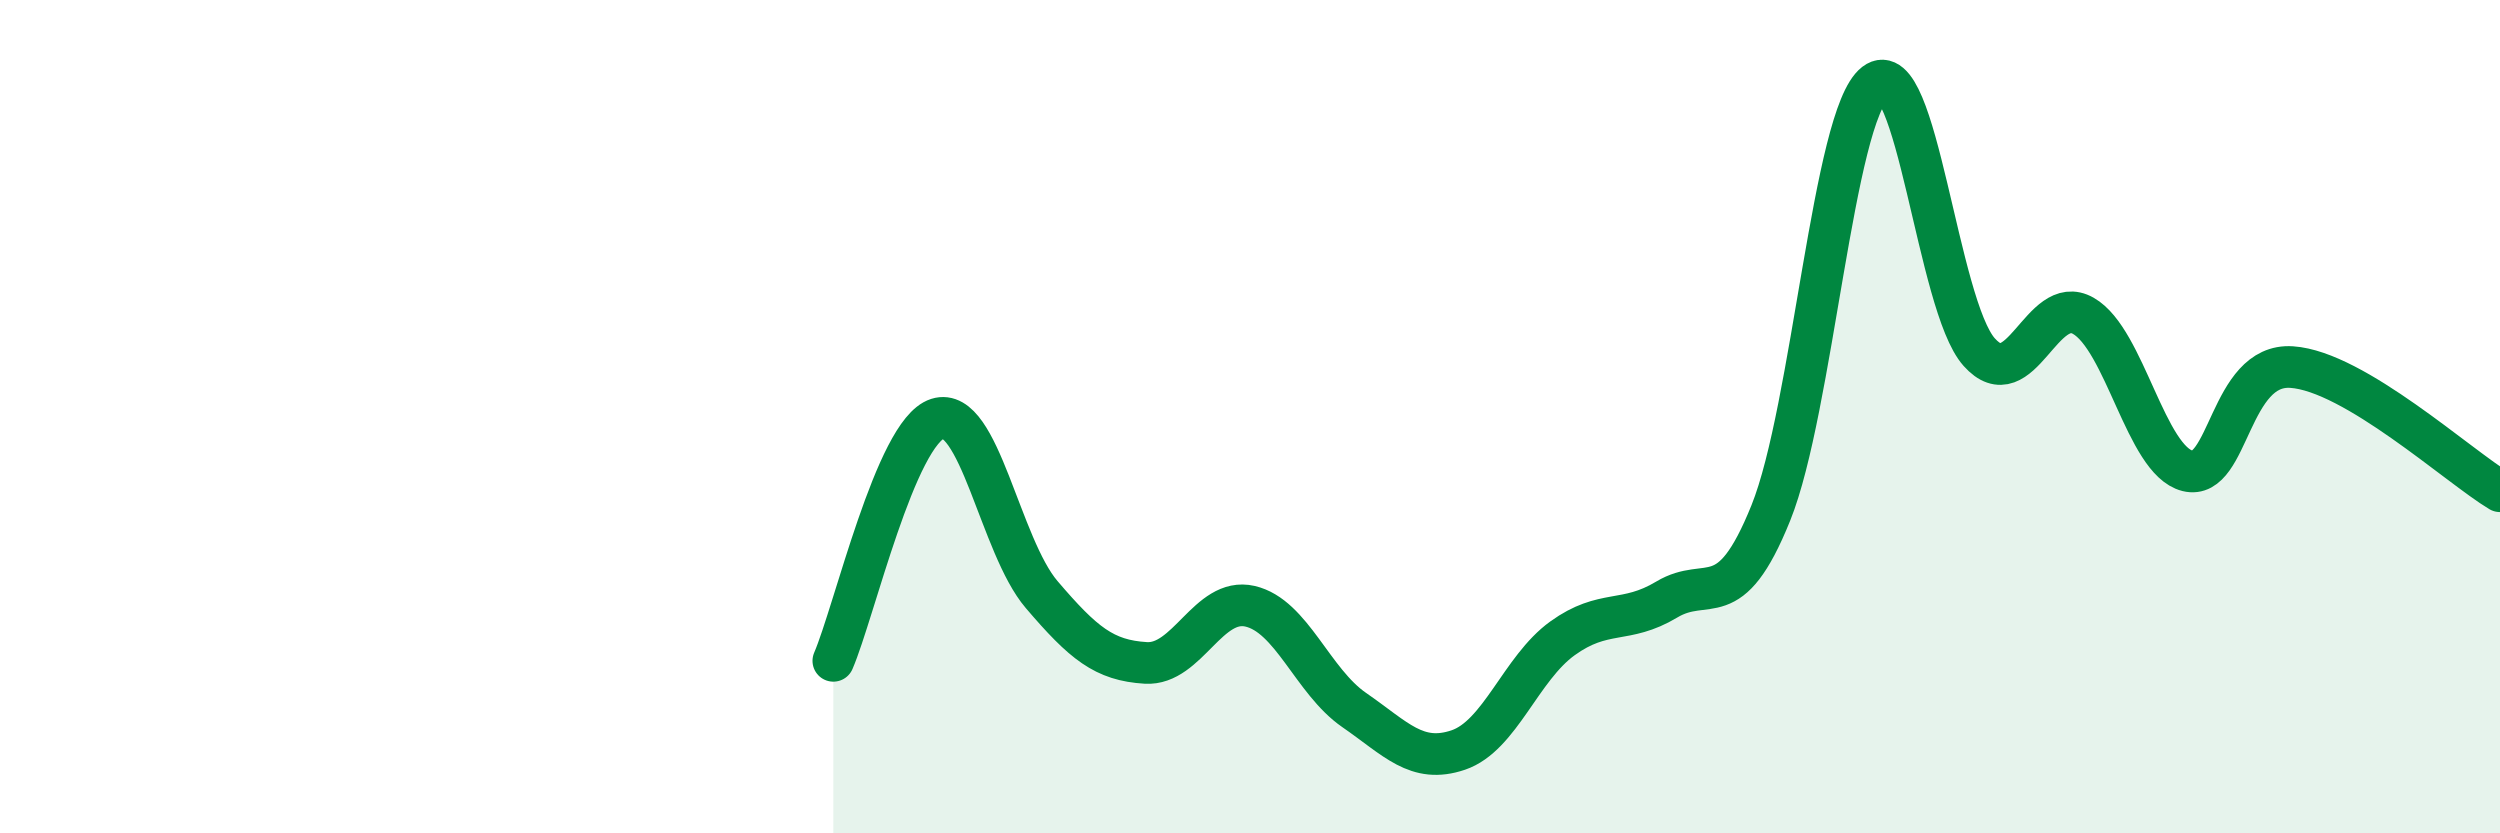
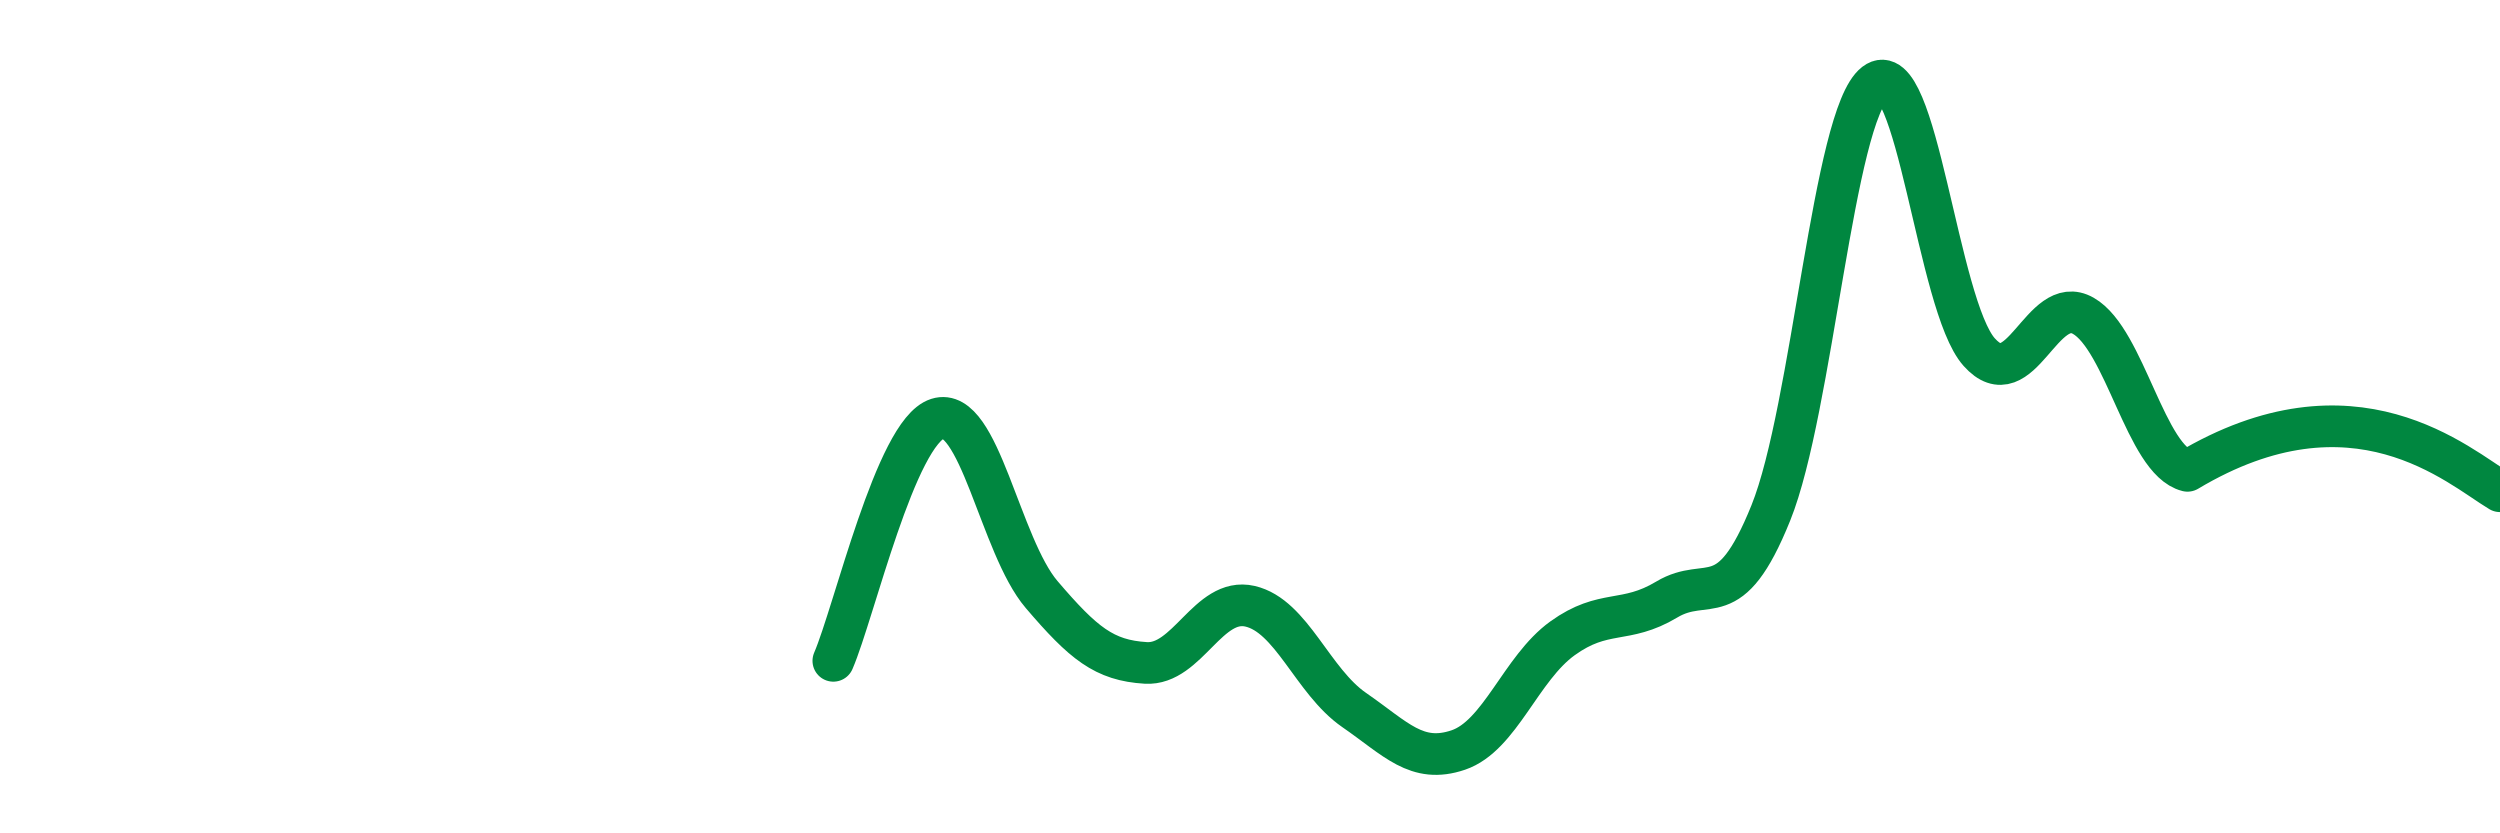
<svg xmlns="http://www.w3.org/2000/svg" width="60" height="20" viewBox="0 0 60 20">
-   <path d="M 20,15.86 C 20.5,14.7 21.5,10.37 22.5,10.05 C 23.5,9.73 24,13.1 25,14.27 C 26,15.44 26.5,15.85 27.5,15.91 C 28.5,15.97 29,14.32 30,14.55 C 31,14.78 31.5,16.35 32.5,17.04 C 33.5,17.73 34,18.34 35,18 C 36,17.66 36.5,16.04 37.5,15.32 C 38.5,14.6 39,14.99 40,14.39 C 41,13.79 41.5,14.79 42.5,12.31 C 43.5,9.83 44,2.77 45,2 C 46,1.23 46.5,7.33 47.5,8.45 C 48.5,9.57 49,7.01 50,7.58 C 51,8.15 51.5,11.05 52.5,11.3 C 53.5,11.55 53.5,8.71 55,8.81 C 56.5,8.91 59,11.19 60,11.79L60 20L20 20Z" fill="#008740" opacity="0.1" stroke-linecap="round" stroke-linejoin="round" />
-   <path d="M 20,15.86 C 20.5,14.7 21.5,10.37 22.5,10.05 C 23.5,9.73 24,13.1 25,14.27 C 26,15.44 26.5,15.85 27.5,15.91 C 28.5,15.97 29,14.32 30,14.55 C 31,14.78 31.5,16.35 32.5,17.04 C 33.5,17.73 34,18.34 35,18 C 36,17.66 36.5,16.04 37.5,15.32 C 38.5,14.6 39,14.99 40,14.39 C 41,13.79 41.5,14.79 42.5,12.31 C 43.5,9.83 44,2.77 45,2 C 46,1.23 46.5,7.33 47.5,8.45 C 48.5,9.57 49,7.01 50,7.58 C 51,8.15 51.5,11.05 52.5,11.3 C 53.5,11.55 53.5,8.71 55,8.81 C 56.5,8.91 59,11.19 60,11.79" stroke="#008740" stroke-width="1" fill="none" stroke-linecap="round" stroke-linejoin="round" />
+   <path d="M 20,15.86 C 20.5,14.7 21.5,10.37 22.5,10.05 C 23.5,9.73 24,13.1 25,14.27 C 26,15.44 26.5,15.85 27.5,15.91 C 28.5,15.97 29,14.32 30,14.55 C 31,14.78 31.5,16.35 32.5,17.04 C 33.5,17.73 34,18.34 35,18 C 36,17.66 36.5,16.04 37.5,15.32 C 38.5,14.6 39,14.99 40,14.39 C 41,13.79 41.5,14.79 42.5,12.31 C 43.5,9.83 44,2.77 45,2 C 46,1.23 46.5,7.33 47.5,8.45 C 48.5,9.57 49,7.01 50,7.58 C 51,8.15 51.5,11.05 52.5,11.3 C 56.5,8.91 59,11.19 60,11.79" stroke="#008740" stroke-width="1" fill="none" stroke-linecap="round" stroke-linejoin="round" />
</svg>